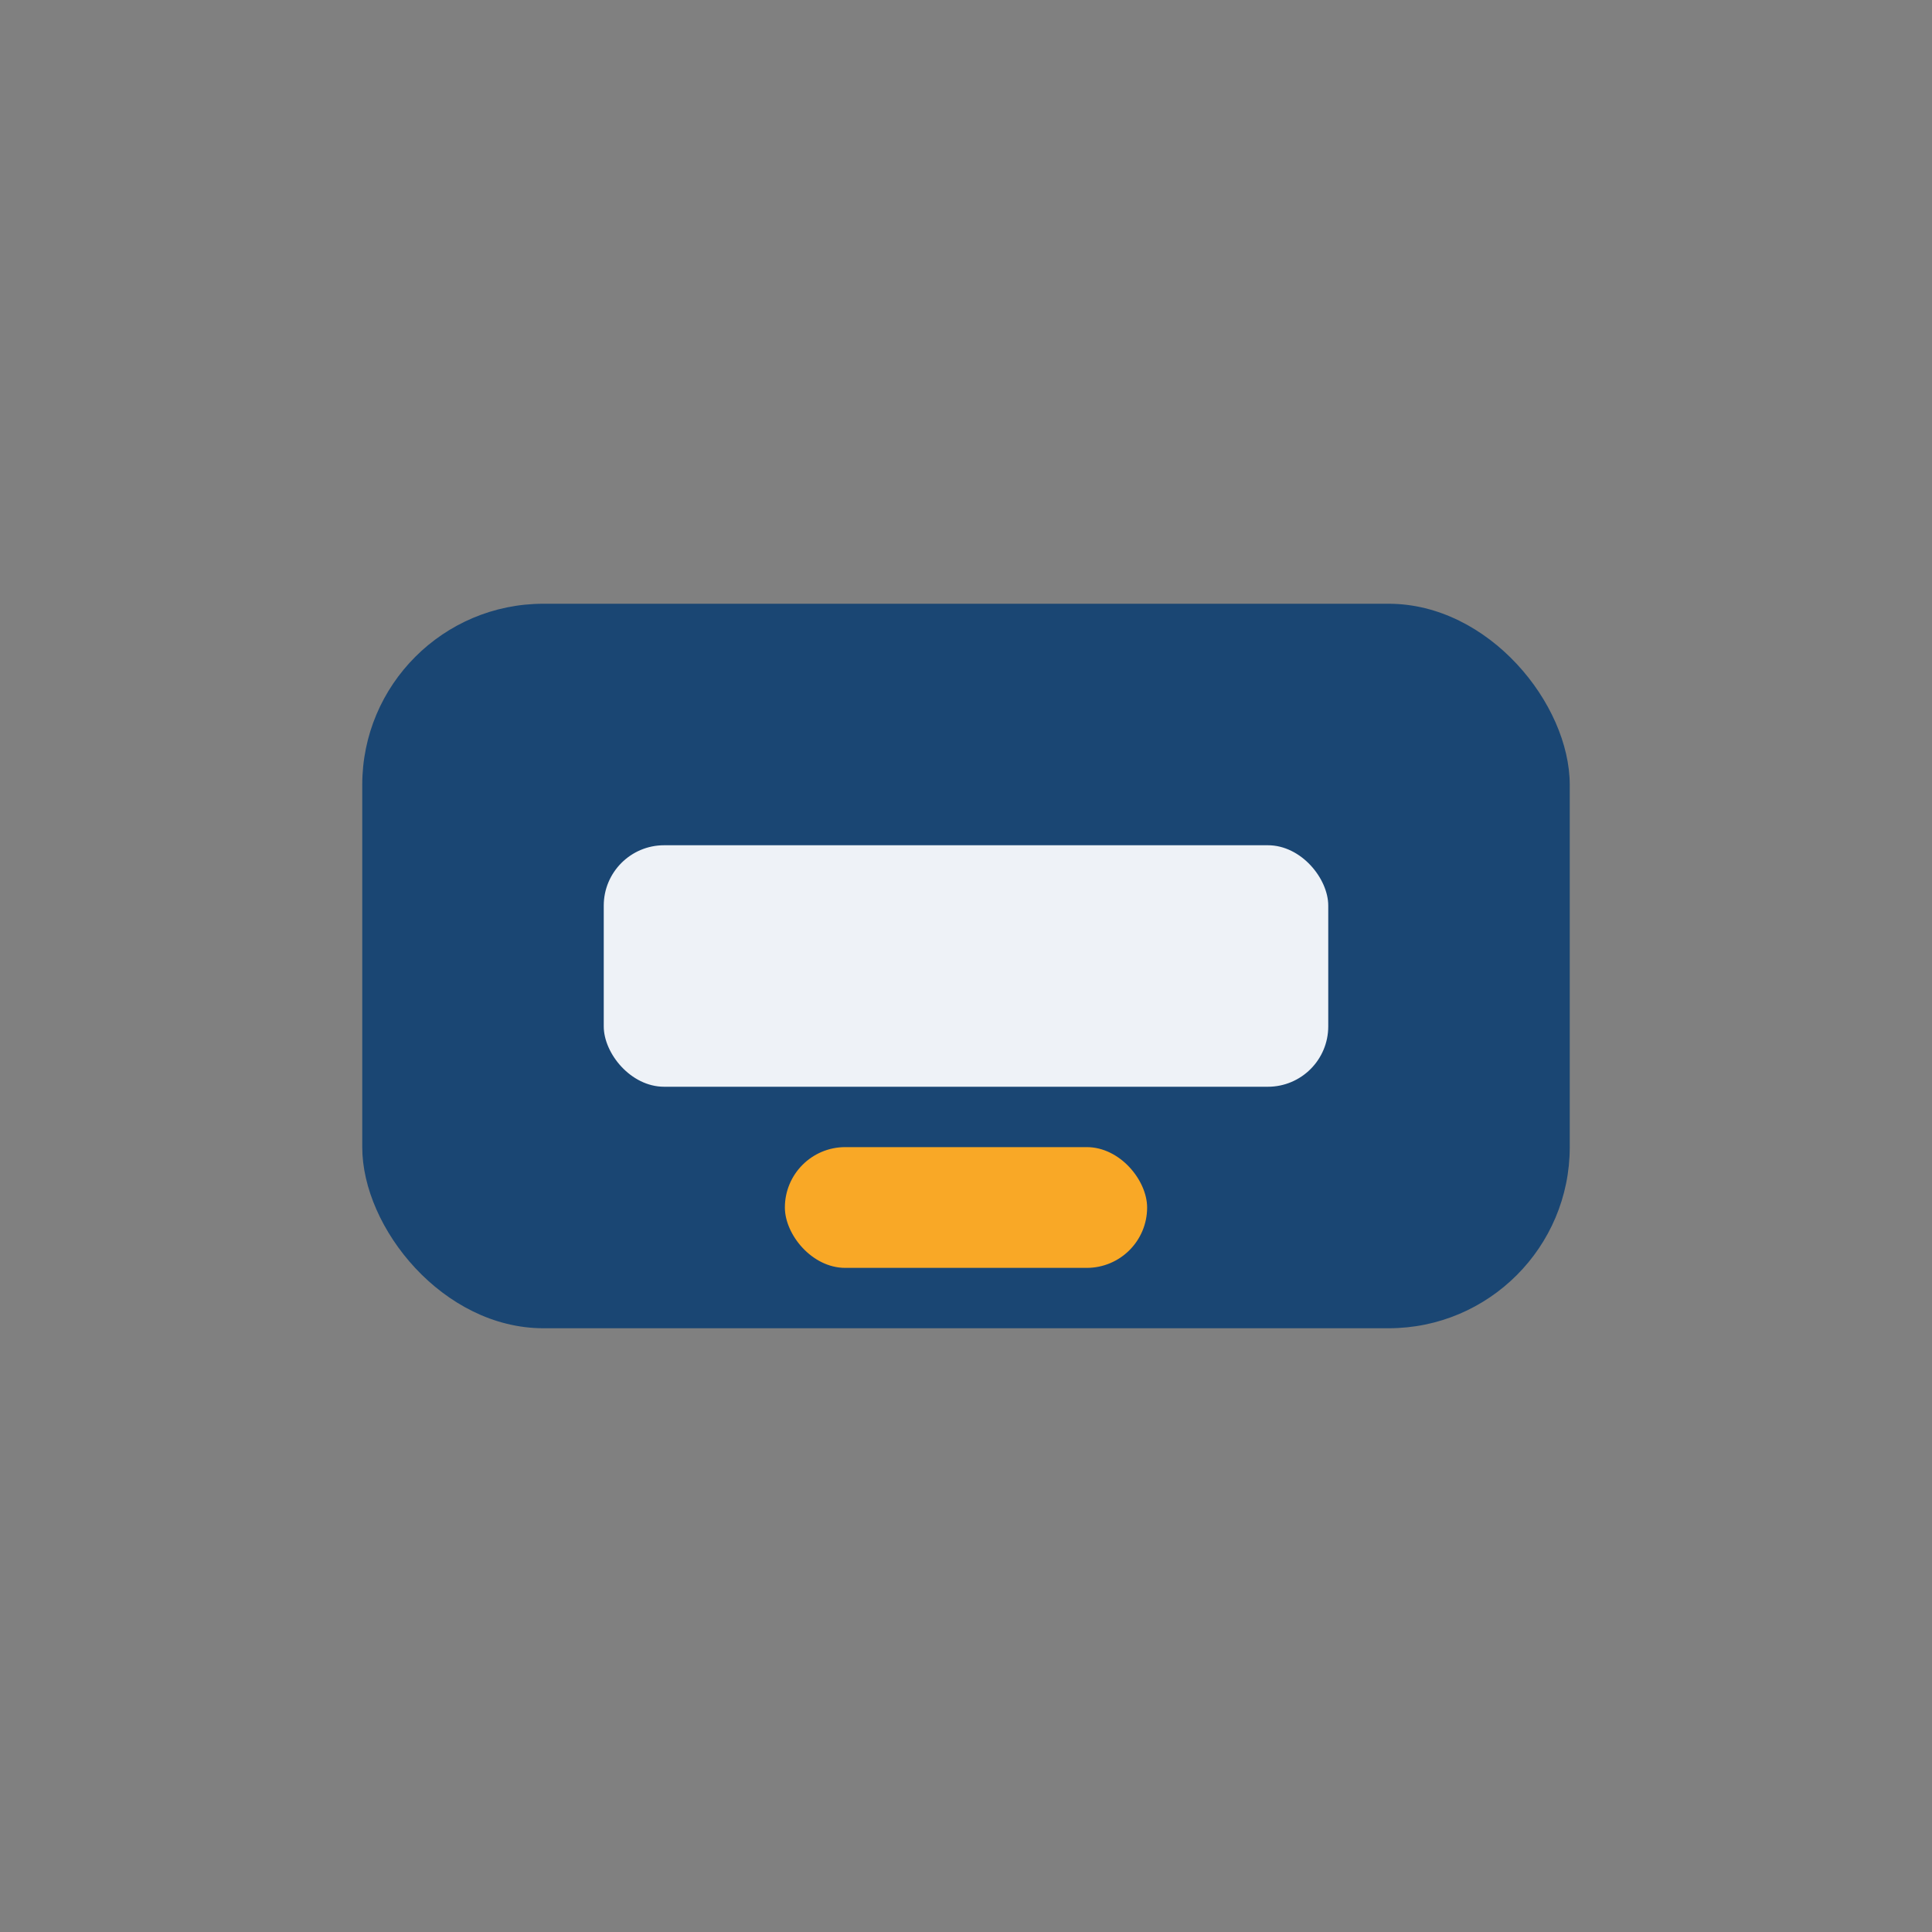
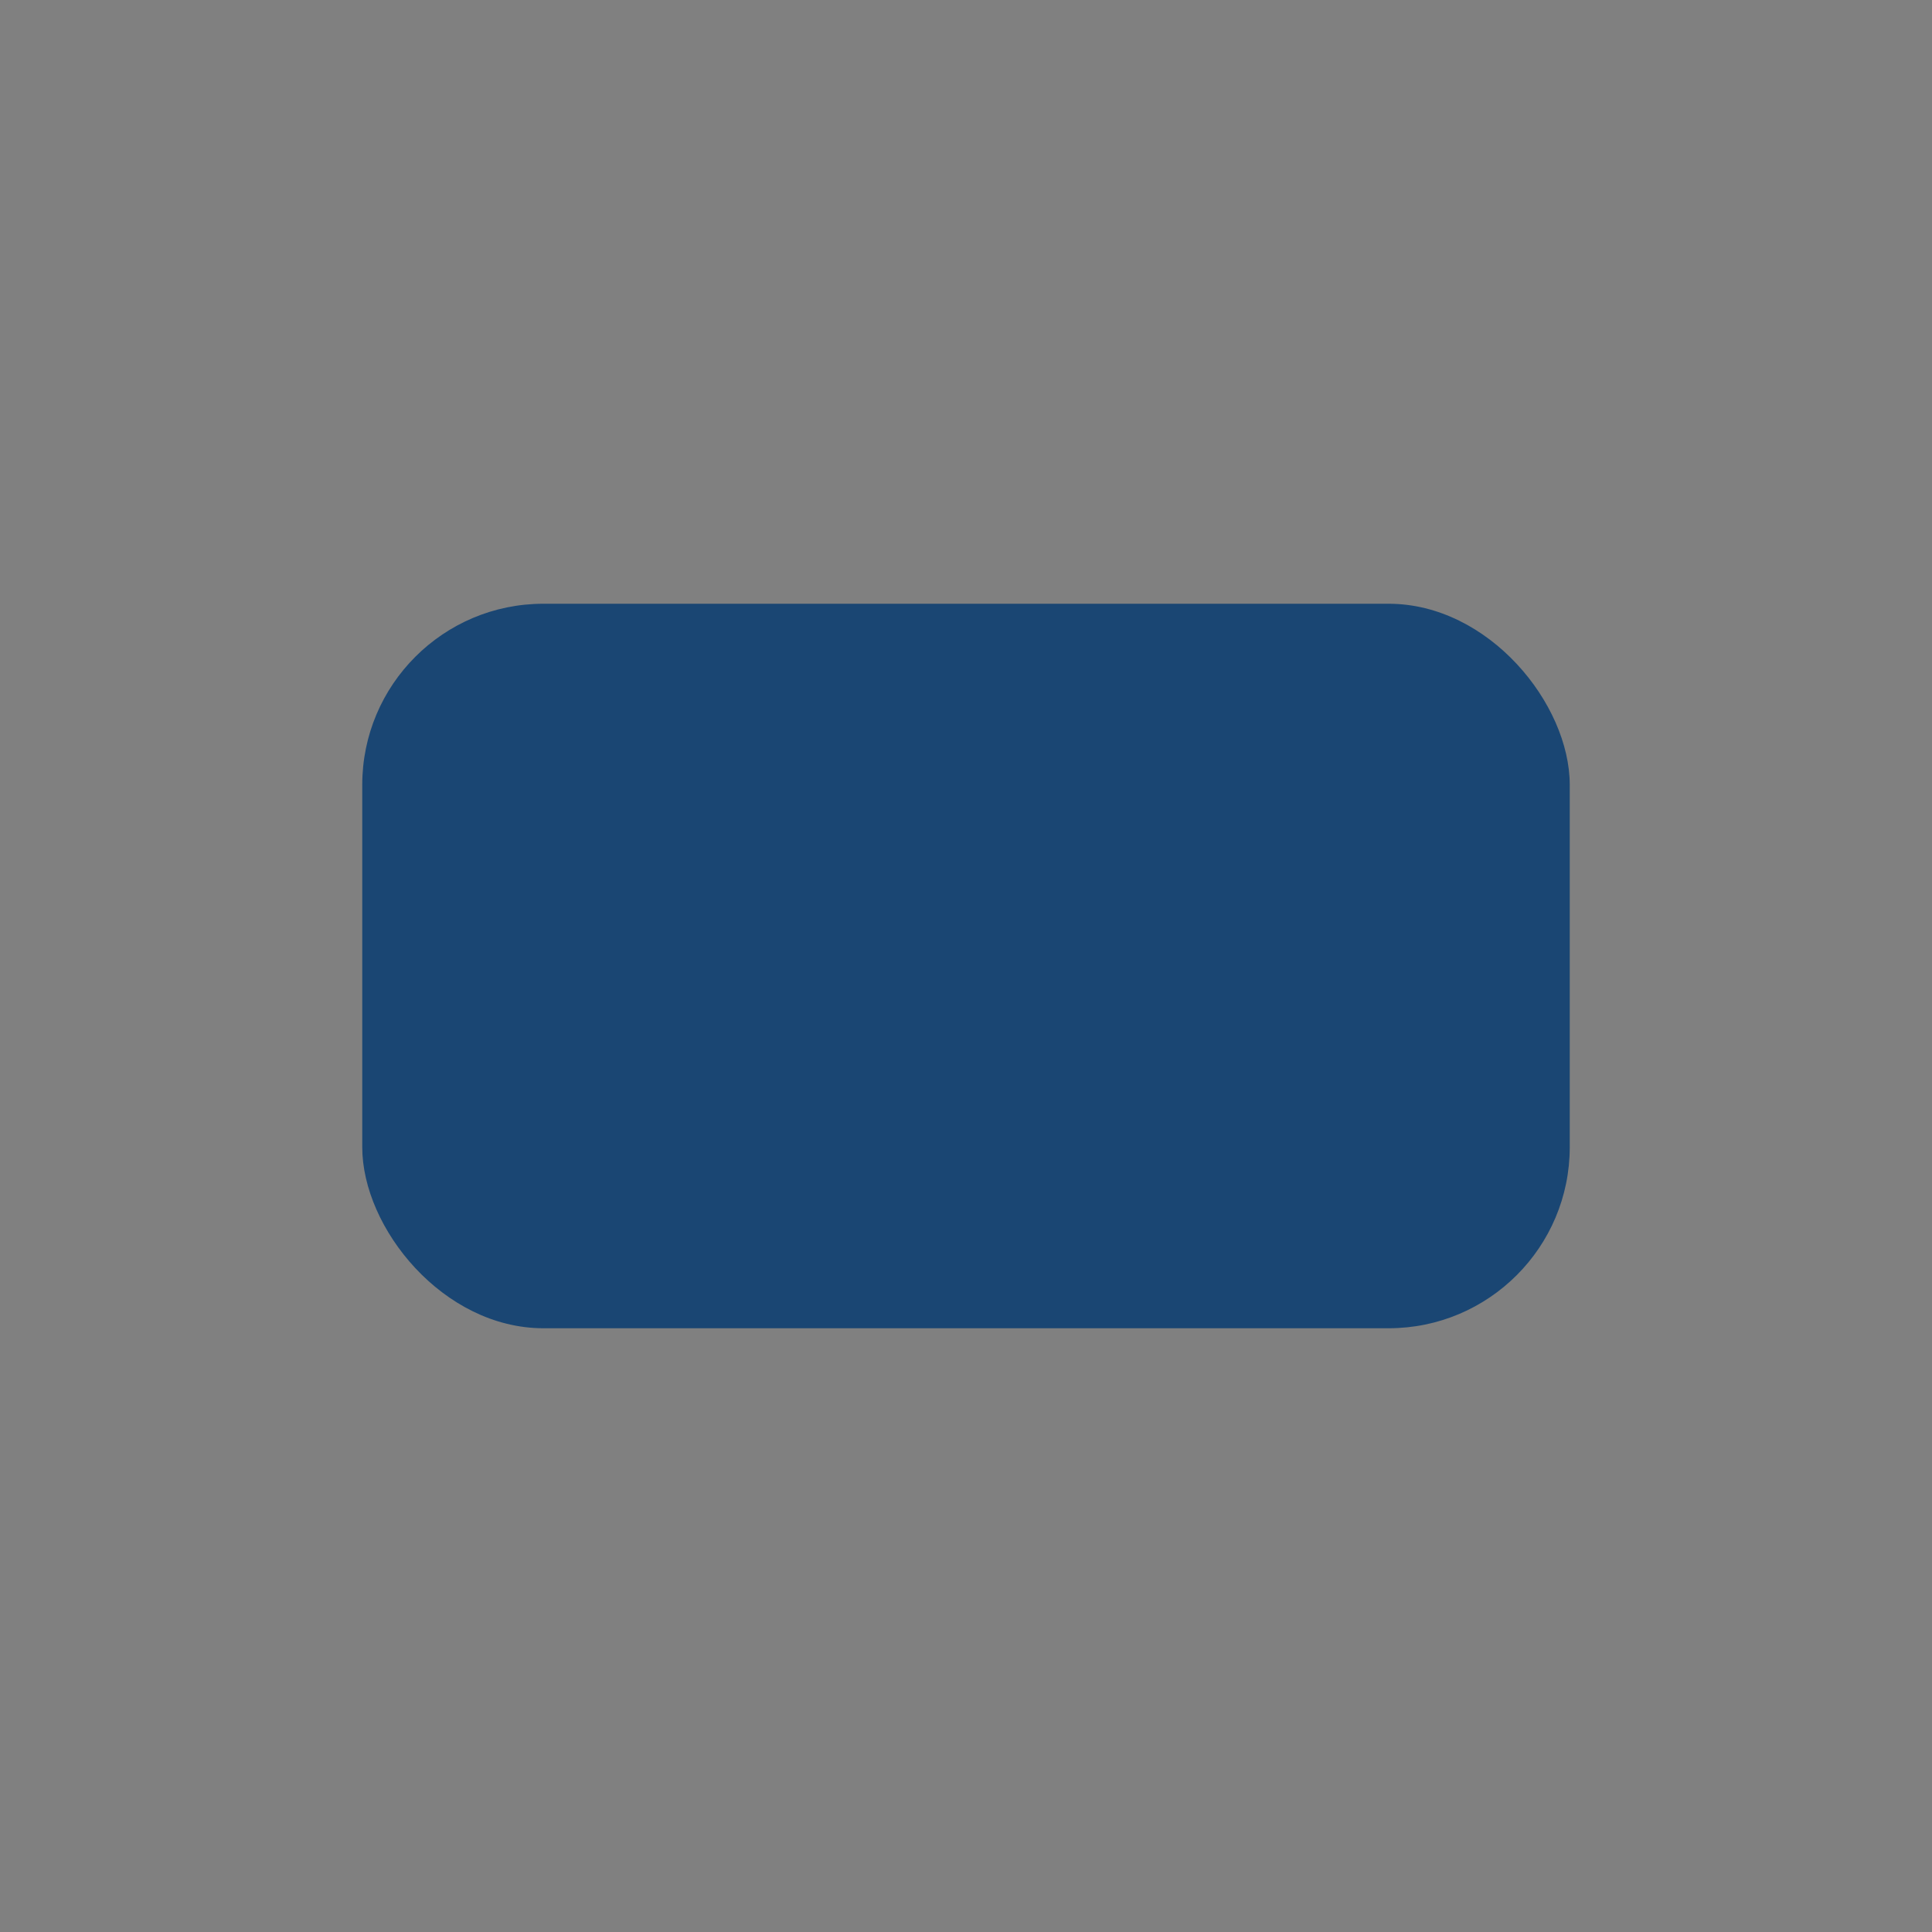
<svg xmlns="http://www.w3.org/2000/svg" width="32" height="32" viewBox="0 0 32 32">
  <rect x="0" y="0" width="32" height="32" fill="#808080" stroke="none" />
  <rect x="6" y="10" width="20" height="12" rx="3" fill="#1A4673" />
-   <rect x="10" y="14" width="12" height="4" rx="1" fill="#EEF2F7" />
-   <rect x="13" y="19" width="6" height="2" rx="1" fill="#F9A826" />
</svg>